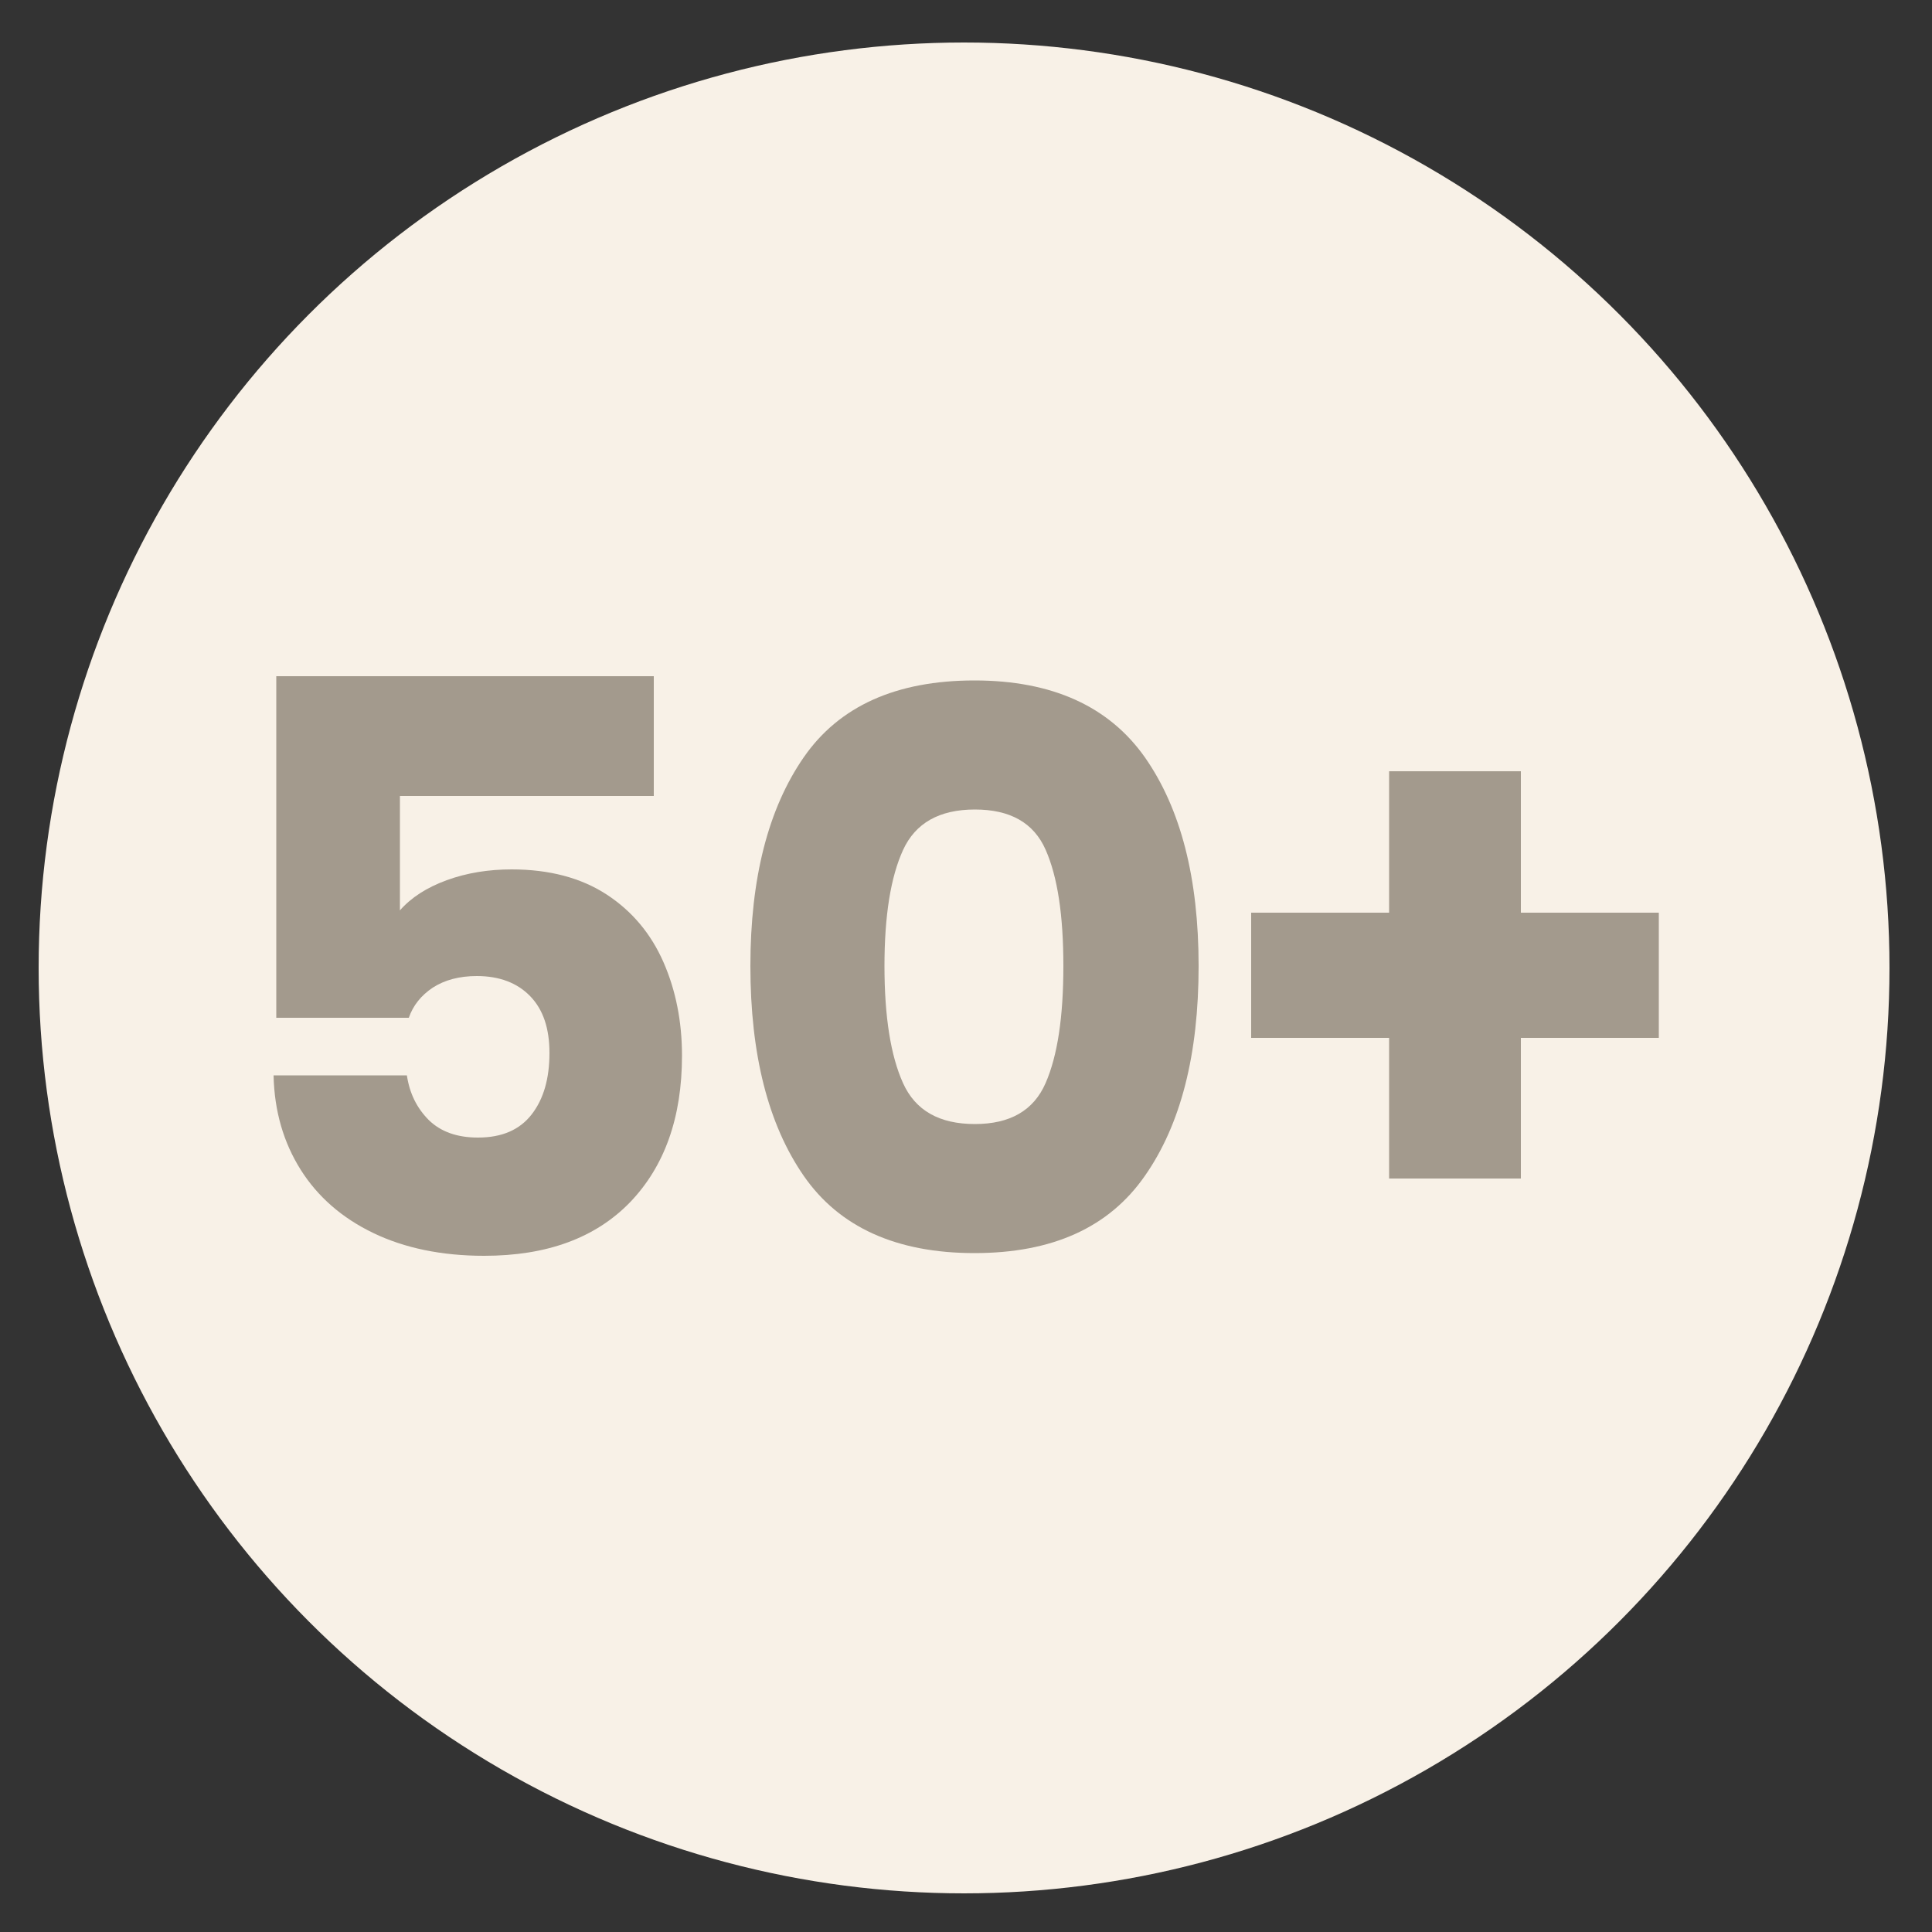
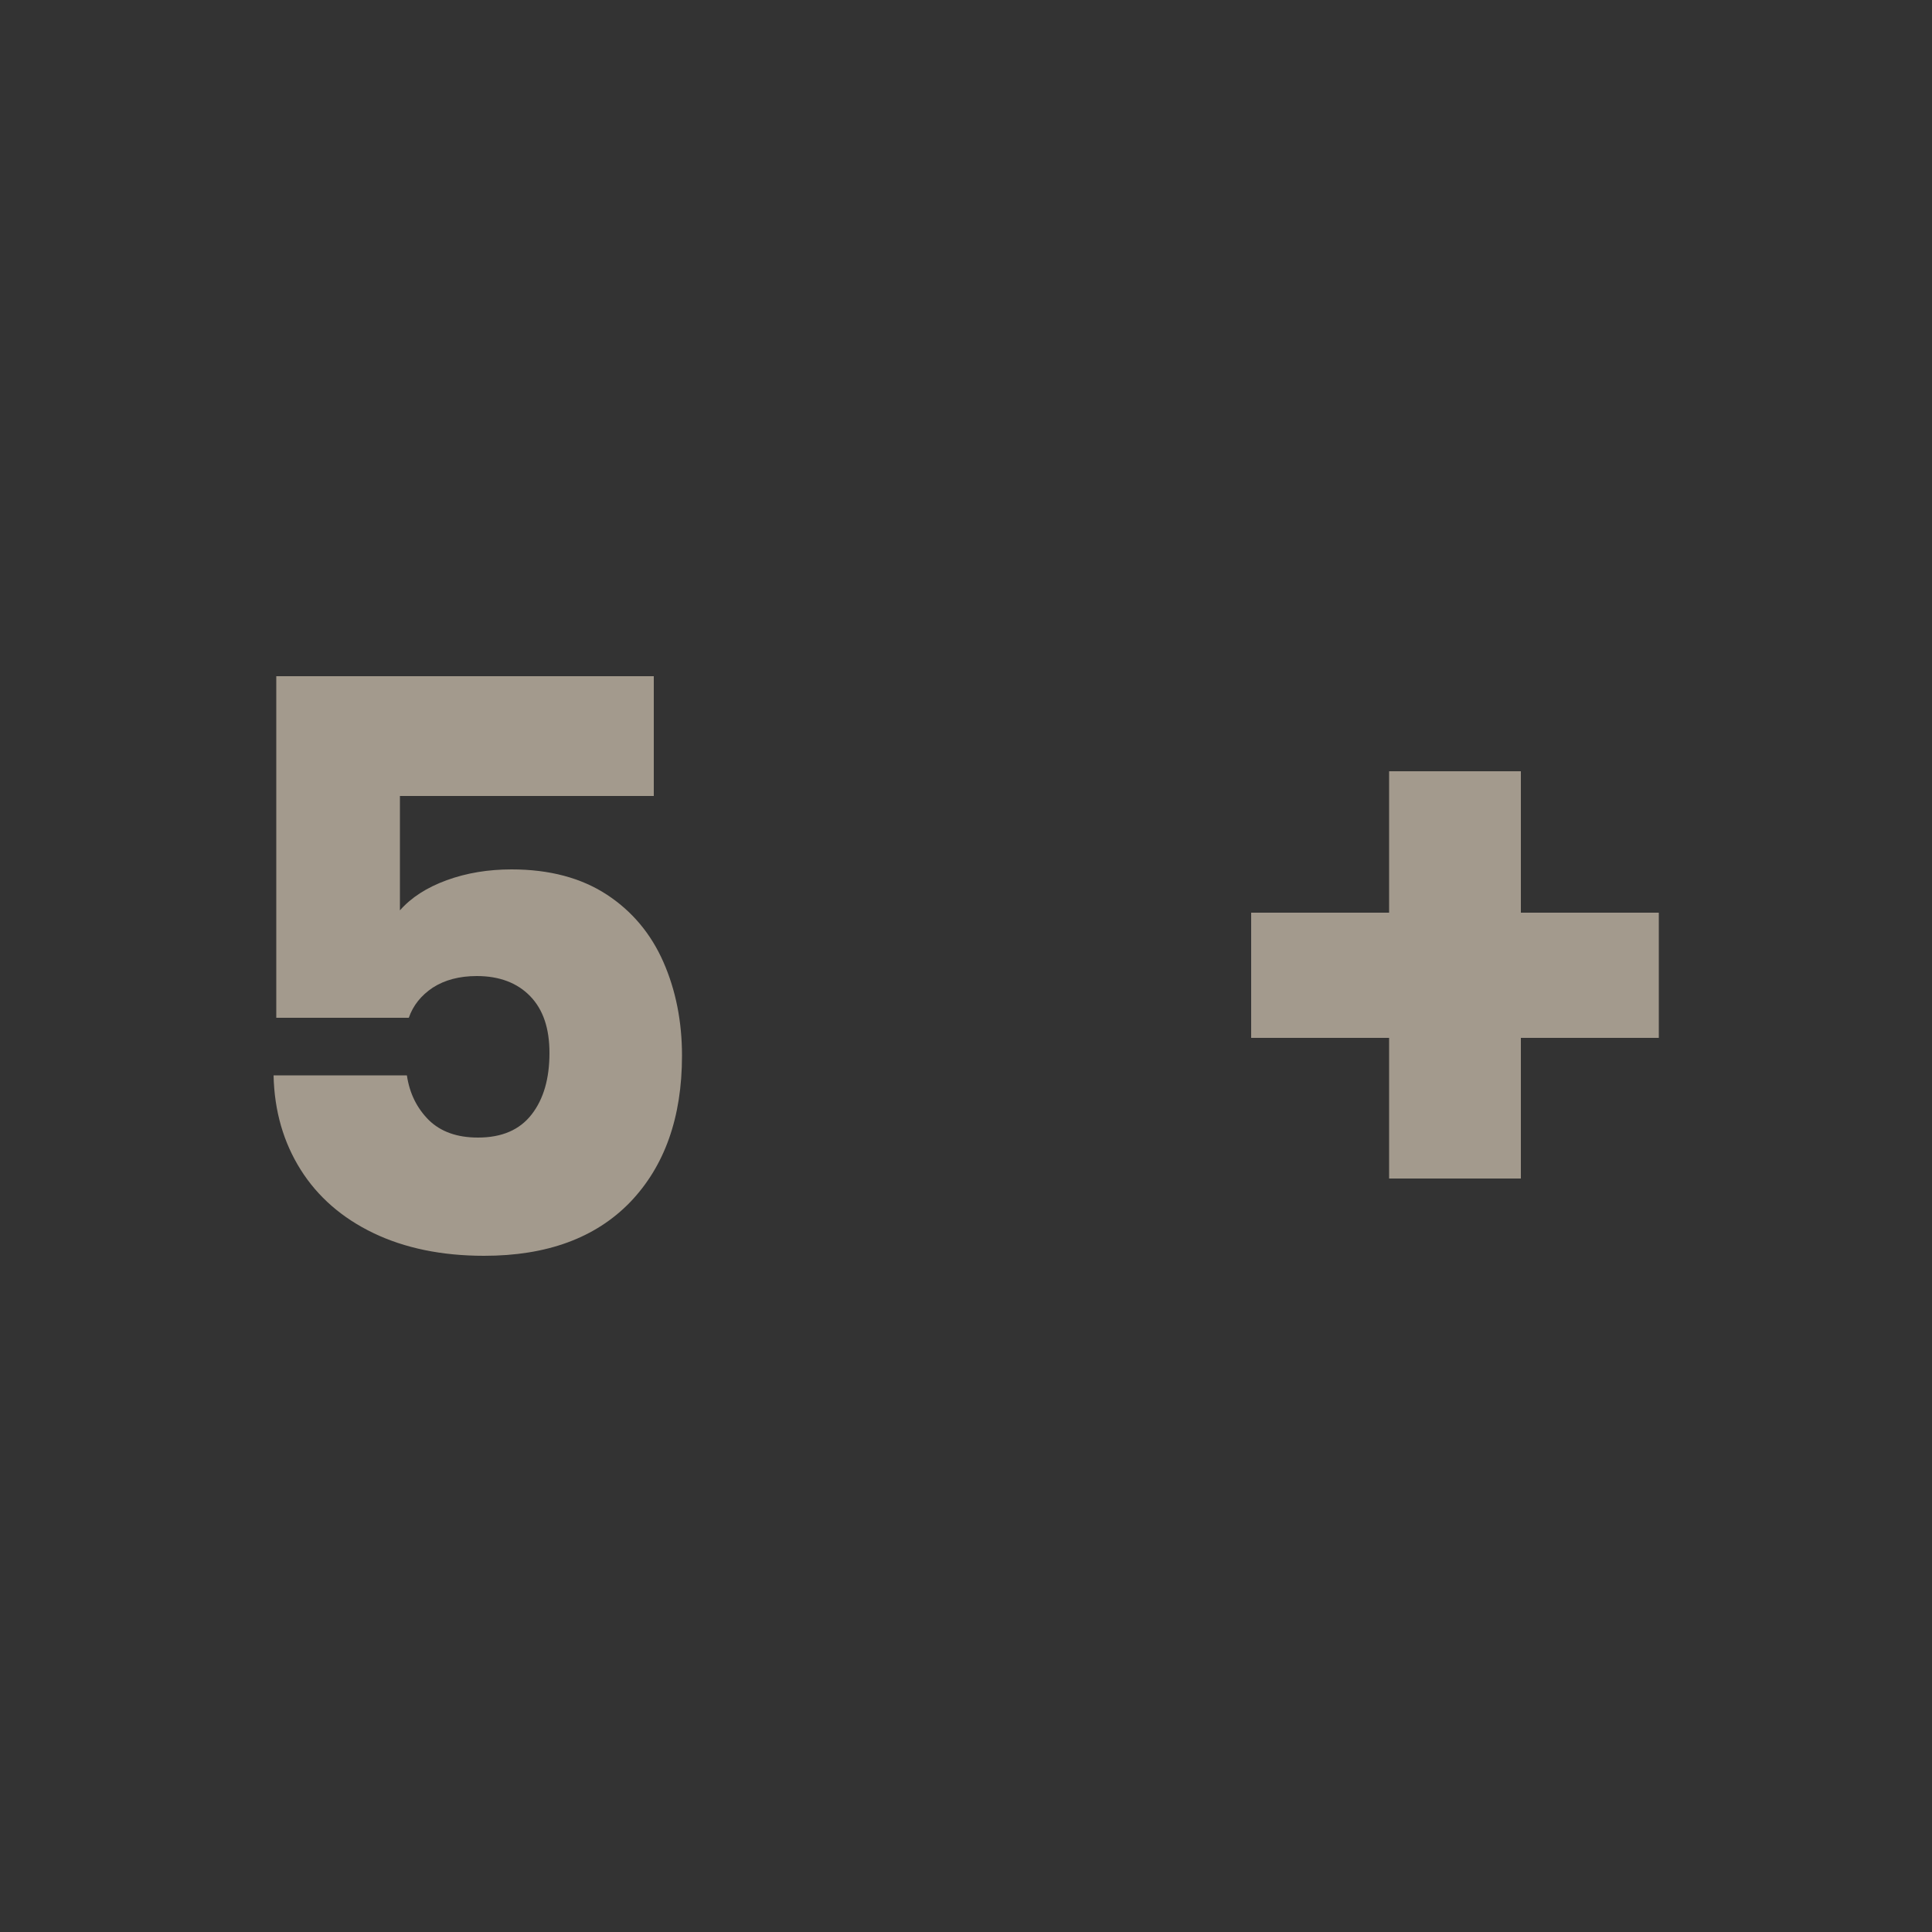
<svg xmlns="http://www.w3.org/2000/svg" version="1.1" id="Ebene_1" x="0px" y="0px" viewBox="0 0 500 500" style="enable-background:new 0 0 500 500;" xml:space="preserve">
  <rect x="0" y="0" width="500" height="500" fill="#333333" stroke="none" />
  <style type="text/css">
	.st0{fill:#F8F1E7;}
	.st1{fill:#A39A8D;}
</style>
-   <circle class="st0" cx="249.5" cy="250.5" r="239.5" />
  <g>
    <path class="st1" d="M169.2,206h-65.7v29.6c2.9-3.3,6.9-5.9,12.1-7.8c5.2-1.9,10.8-2.8,16.8-2.8c9.8,0,18,2.2,24.6,6.5   c6.6,4.3,11.5,10.2,14.7,17.5c3.2,7.3,4.8,15.4,4.8,24.2c0,16-4.5,28.6-13.4,37.9c-9,9.3-21.6,13.9-37.8,13.9   c-11,0-20.6-2-28.7-5.9c-8.1-3.9-14.4-9.4-18.8-16.4c-4.4-7-6.8-15.1-7-24.4h34.5c0.7,4.7,2.6,8.5,5.7,11.6c3.1,3,7.3,4.5,12.7,4.5   c6.2,0,10.8-2,13.9-6c3.1-4,4.6-9.3,4.6-15.9c0-6.3-1.6-11.2-5-14.7c-3.3-3.4-7.9-5.2-13.8-5.2c-4.5,0-8.3,1-11.4,3   c-3,2-5.1,4.6-6.2,7.8H71.5V175h97.7V206z" />
-     <path class="st1" d="M194.2,250c0-22.7,4.6-40.7,13.8-54c9.2-13.3,24-19.9,44.2-19.9c20.1,0,34.8,6.7,44.1,19.9   c9.3,13.3,13.9,31.3,13.9,54c0,22.9-4.6,41-13.9,54.3c-9.3,13.4-24,20-44.1,20c-20.2,0-35-6.7-44.2-20   C198.8,291,194.2,272.9,194.2,250z M275.2,250c0-13.1-1.5-23.1-4.6-30.1c-3.1-7-9.2-10.4-18.3-10.4c-9.2,0-15.4,3.5-18.6,10.5   c-3.2,7-4.8,17-4.8,30c0,13.1,1.6,23.2,4.8,30.3c3.2,7.1,9.4,10.6,18.6,10.6c9.1,0,15.2-3.5,18.3-10.6   C273.7,273.2,275.2,263.1,275.2,250z" />
    <path class="st1" d="M429.3,268.6h-35.7V305h-34.1v-36.4h-35.7v-32.4h35.7v-36.6h34.1v36.6h35.7V268.6z" />
  </g>
</svg>